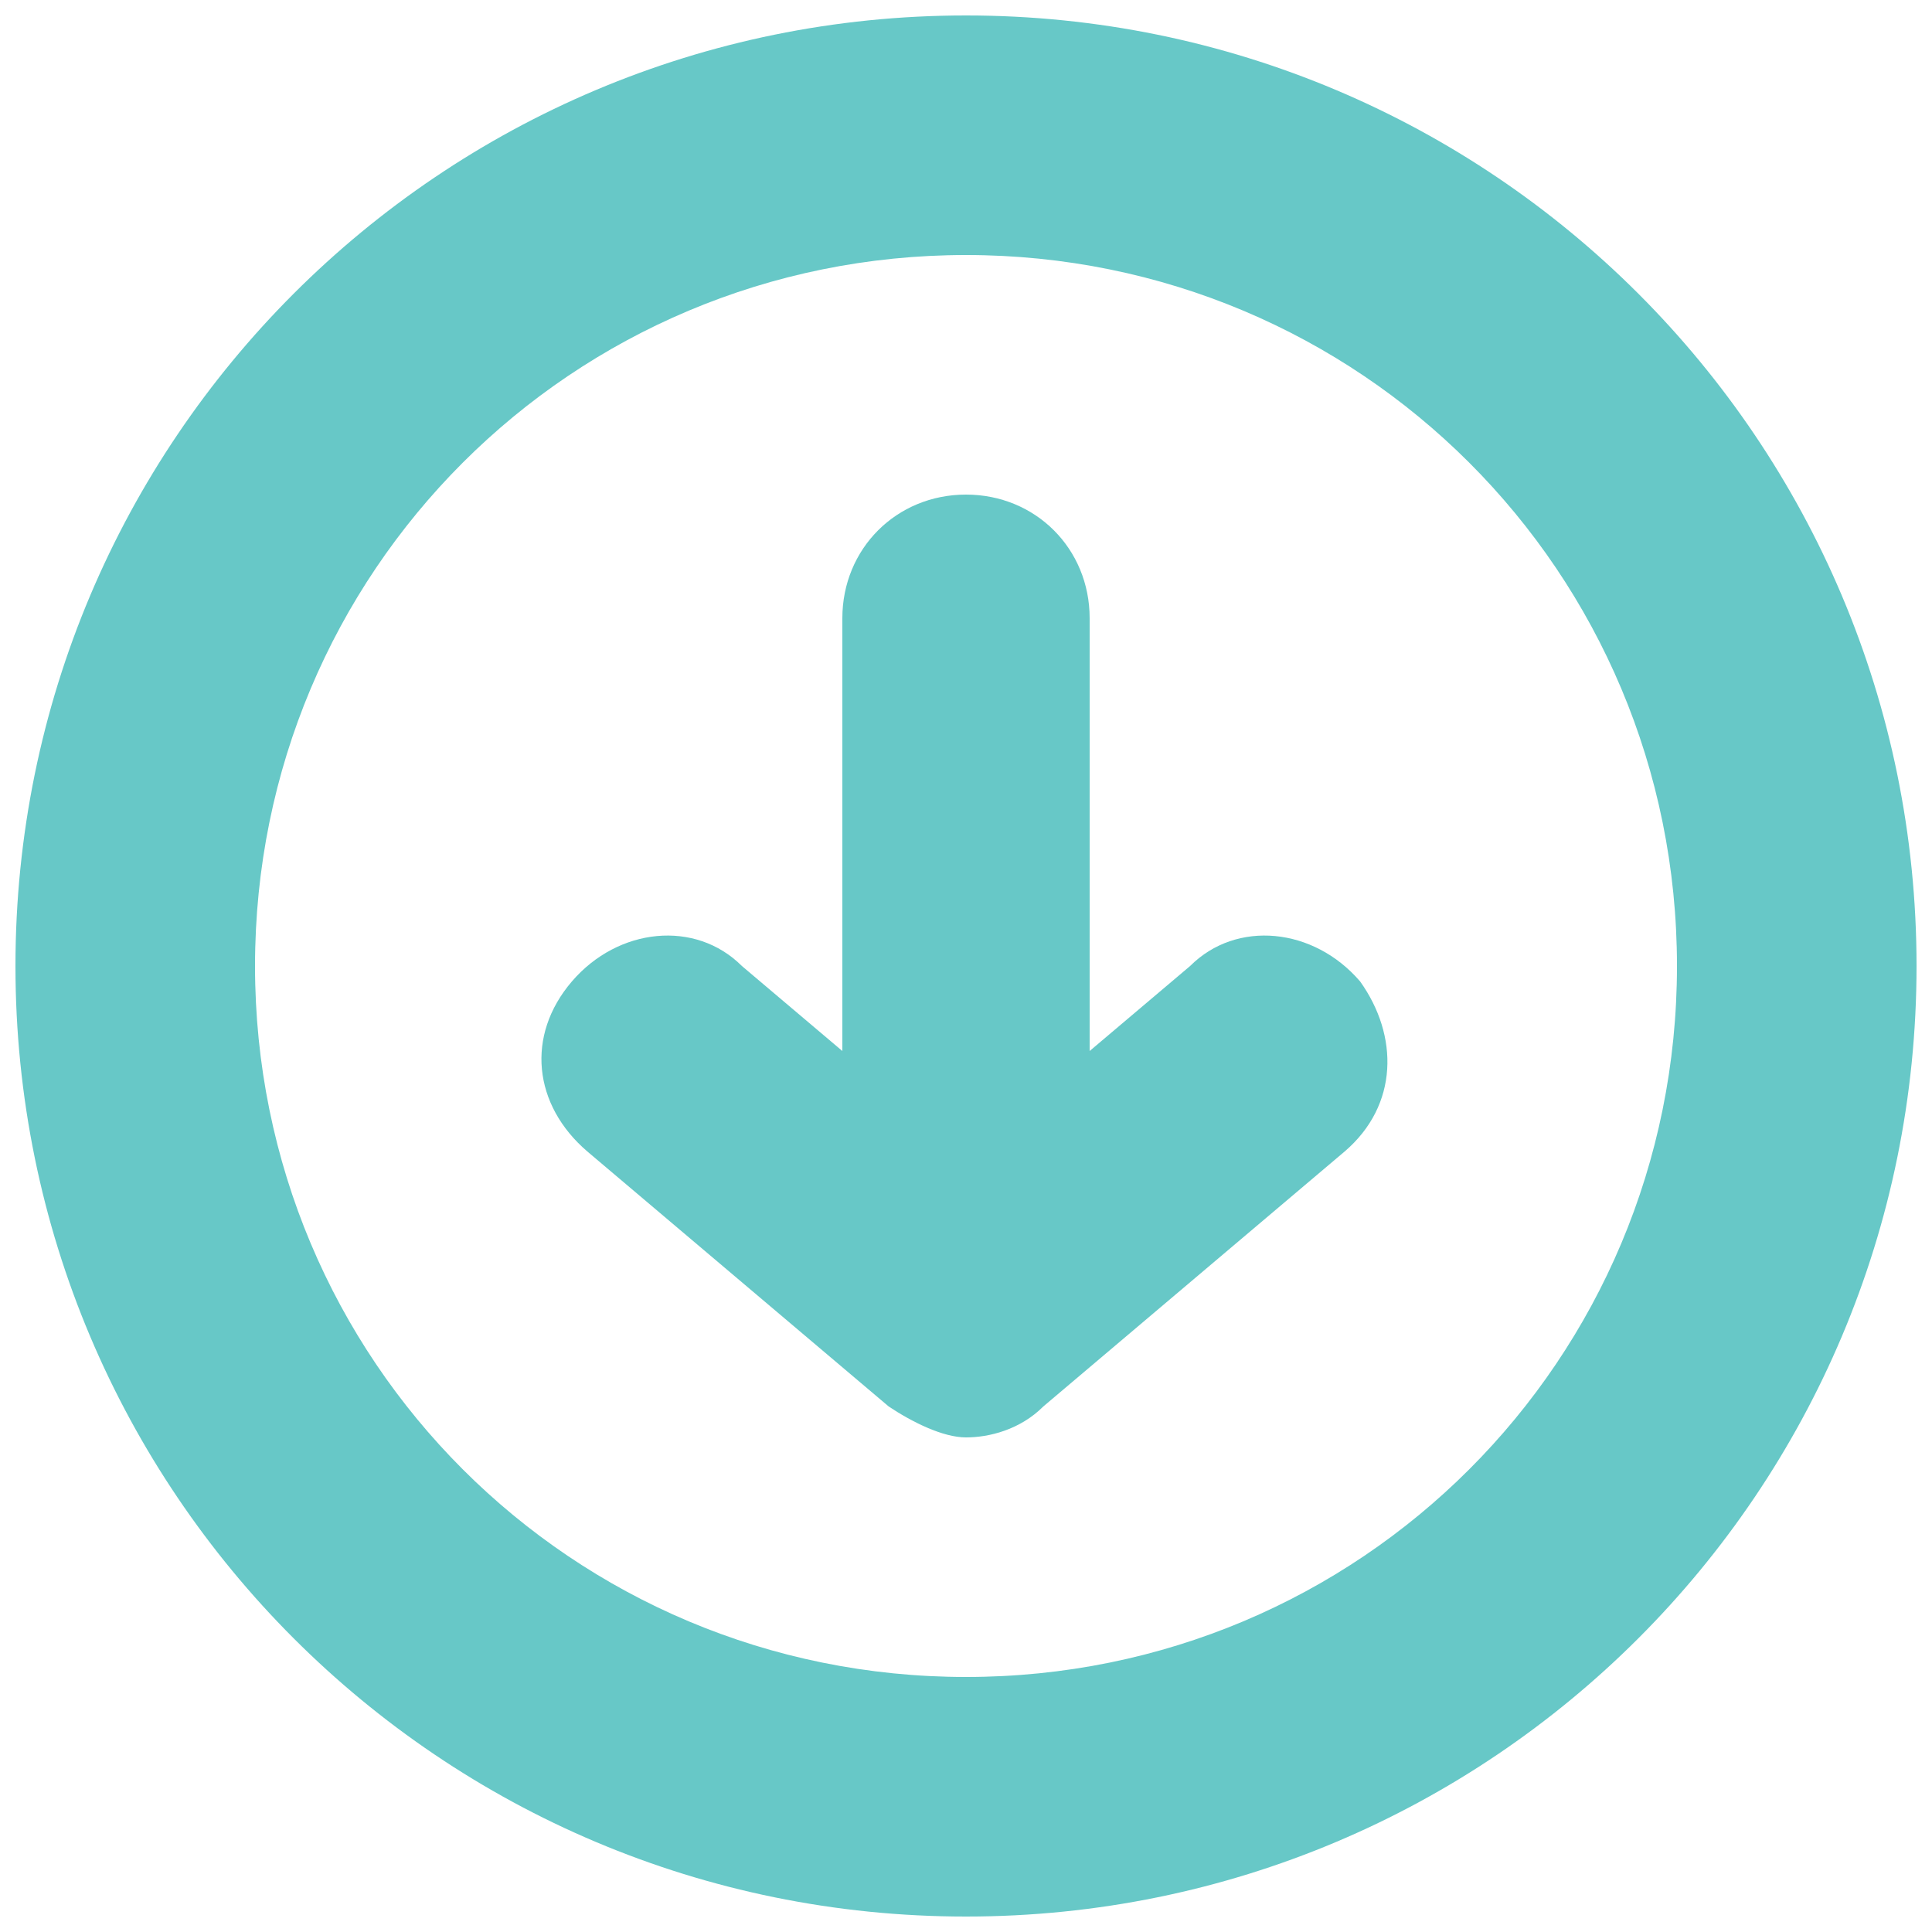
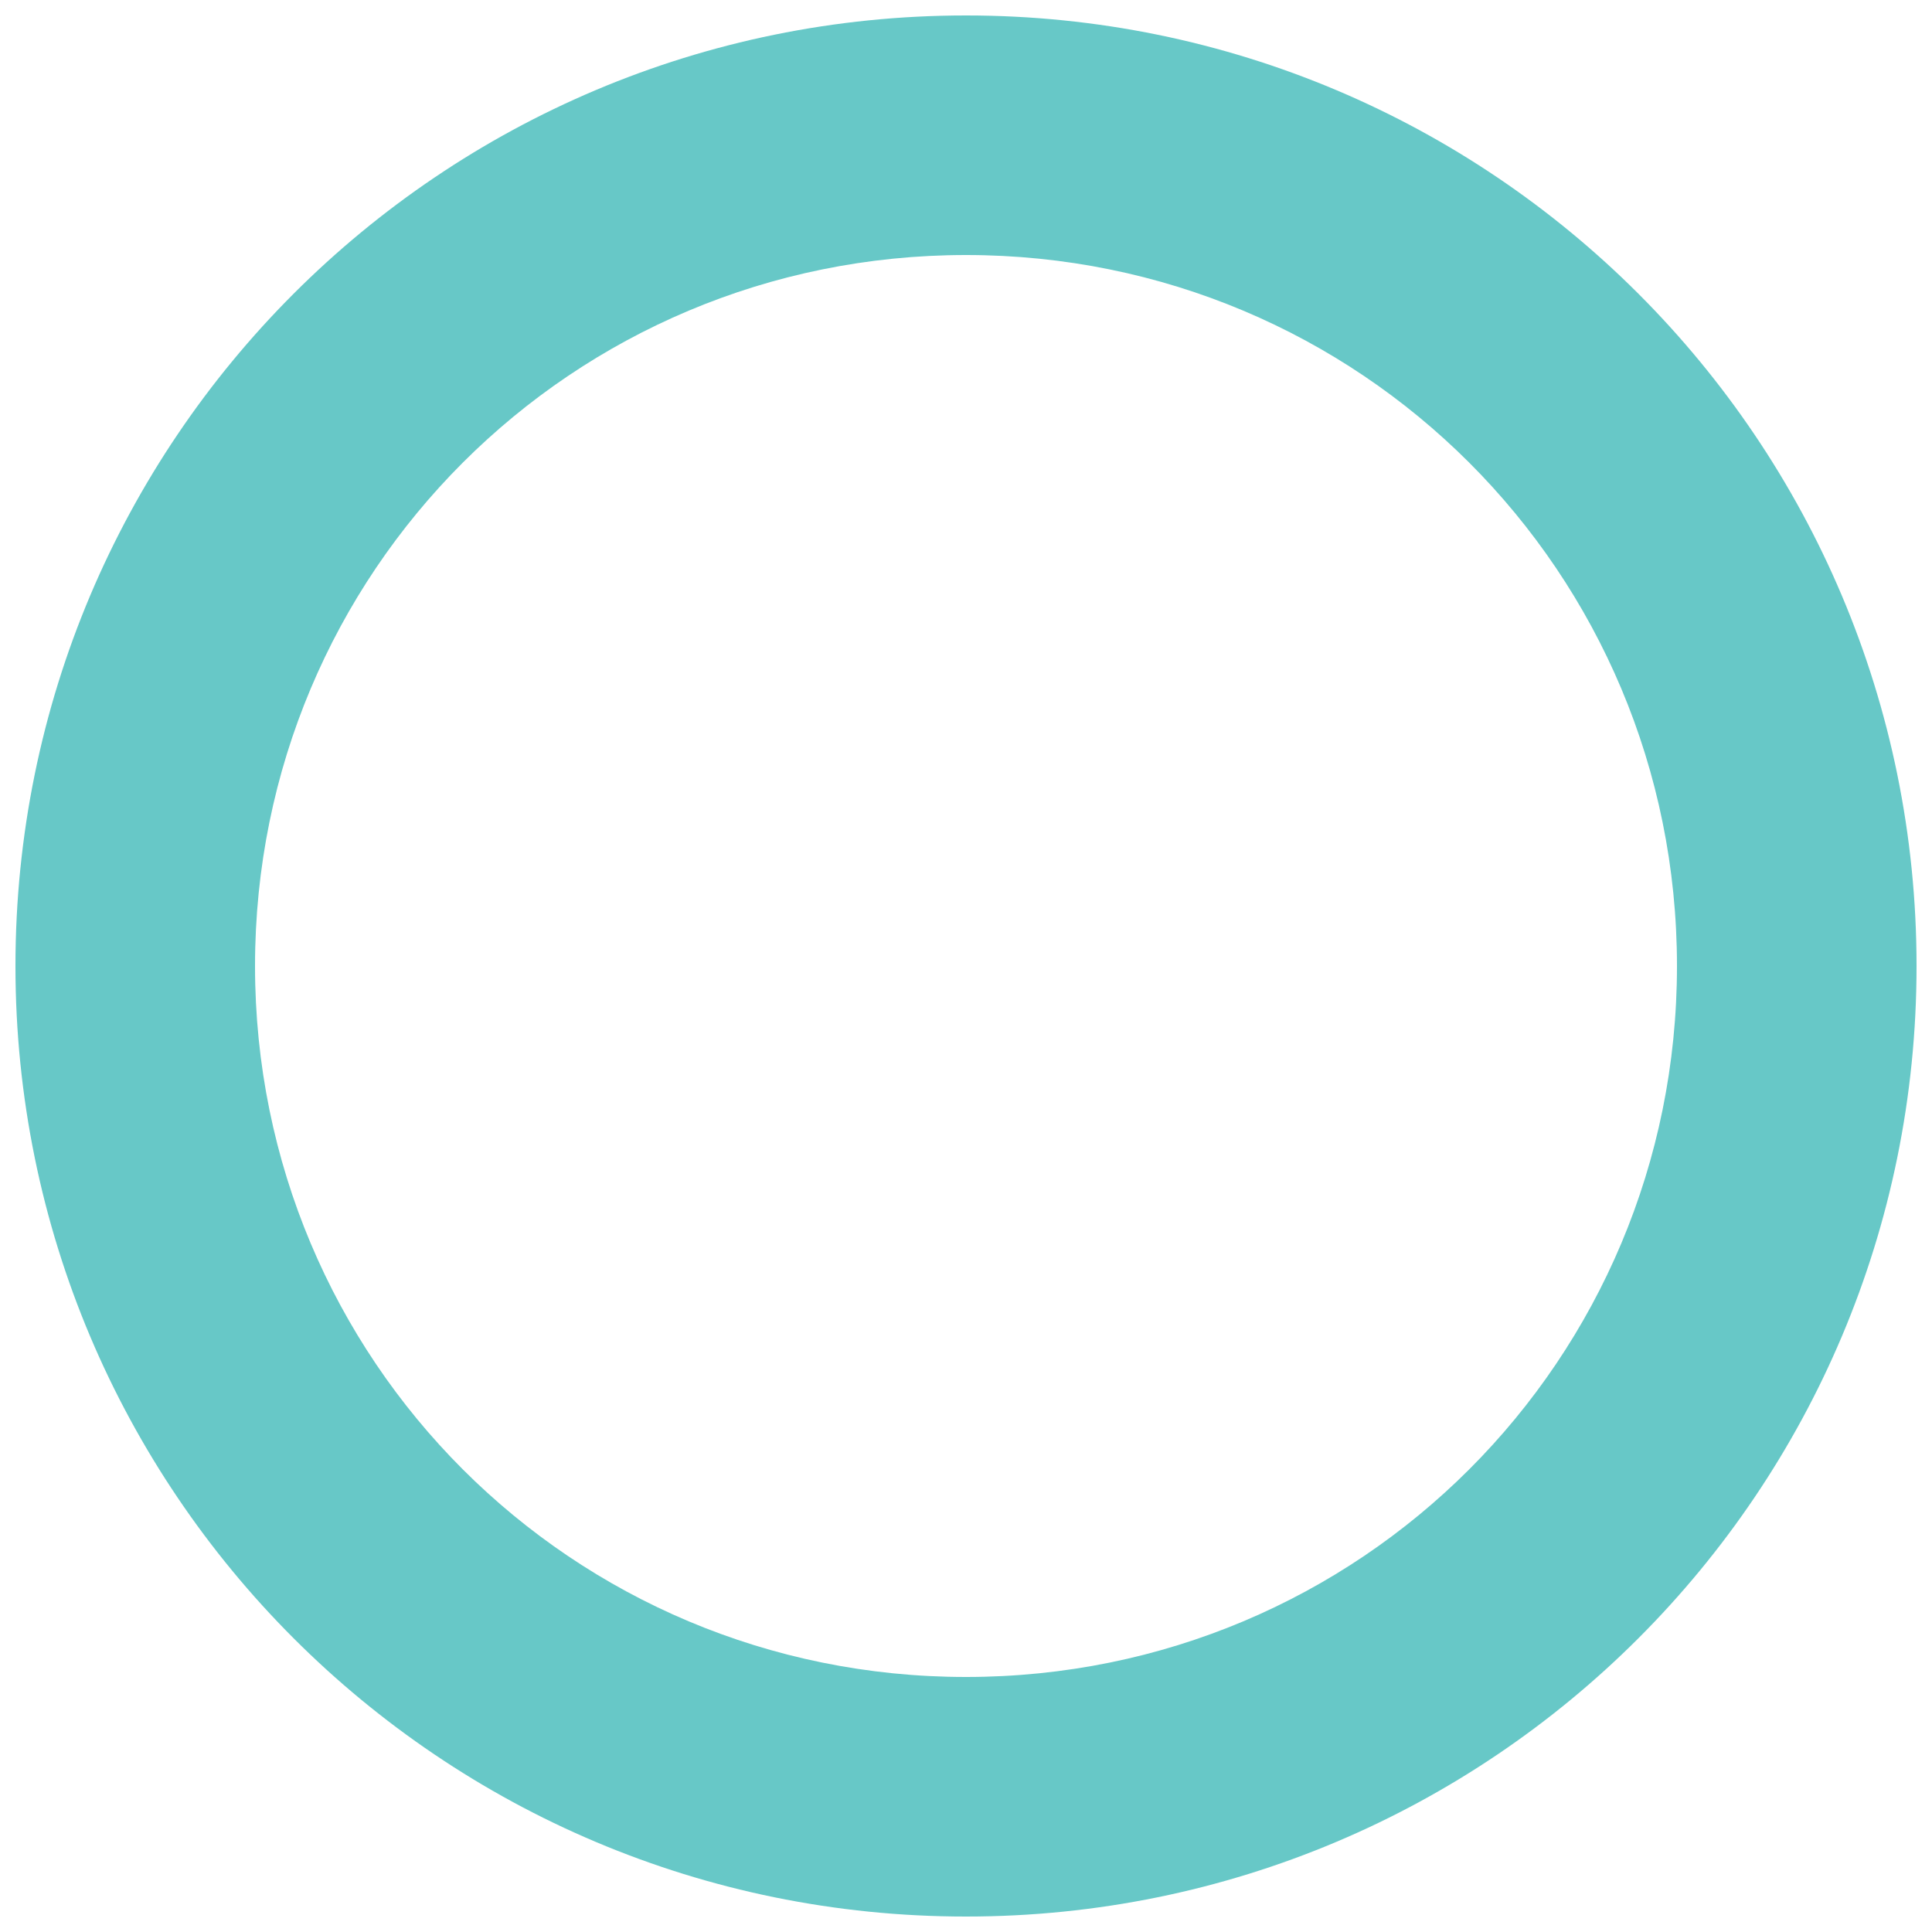
<svg xmlns="http://www.w3.org/2000/svg" version="1.1" id="link-arrow" x="0px" y="0px" viewBox="0 0 25 25" xml:space="preserve" fill="#67c8c7">
-   <path d="M15.4,12.5l-1.3,1.1V8c0-0.9-0.7-1.6-1.6-1.6c-0.9,0-1.6,0.7-1.6,1.6v5.6l-1.3-1.1C9,11.9,8,12,7.4,12.7      c-0.6,0.7-0.5,1.6,0.2,2.2l3.9,3.3c0.3,0.2,0.7,0.4,1,0.4s0.7-0.1,1-0.4l3.9-3.3c0.7-0.6,0.7-1.5,0.2-2.2C17,12,16,11.9,15.4,12.5z      " />
  <path d="M12.5,0.2C5.7,0.2,0.2,5.7,0.2,12.5s5.5,12.3,12.3,12.3c6.8,0,12.3-5.5,12.3-12.3S19.3,0.2,12.5,0.2z M12.5,21.7      c-5.1,0-9.2-4.1-9.2-9.2c0-5.1,4.1-9.2,9.2-9.2c5.1,0,9.2,4.1,9.2,9.2C21.7,17.6,17.6,21.7,12.5,21.7z" />
</svg>